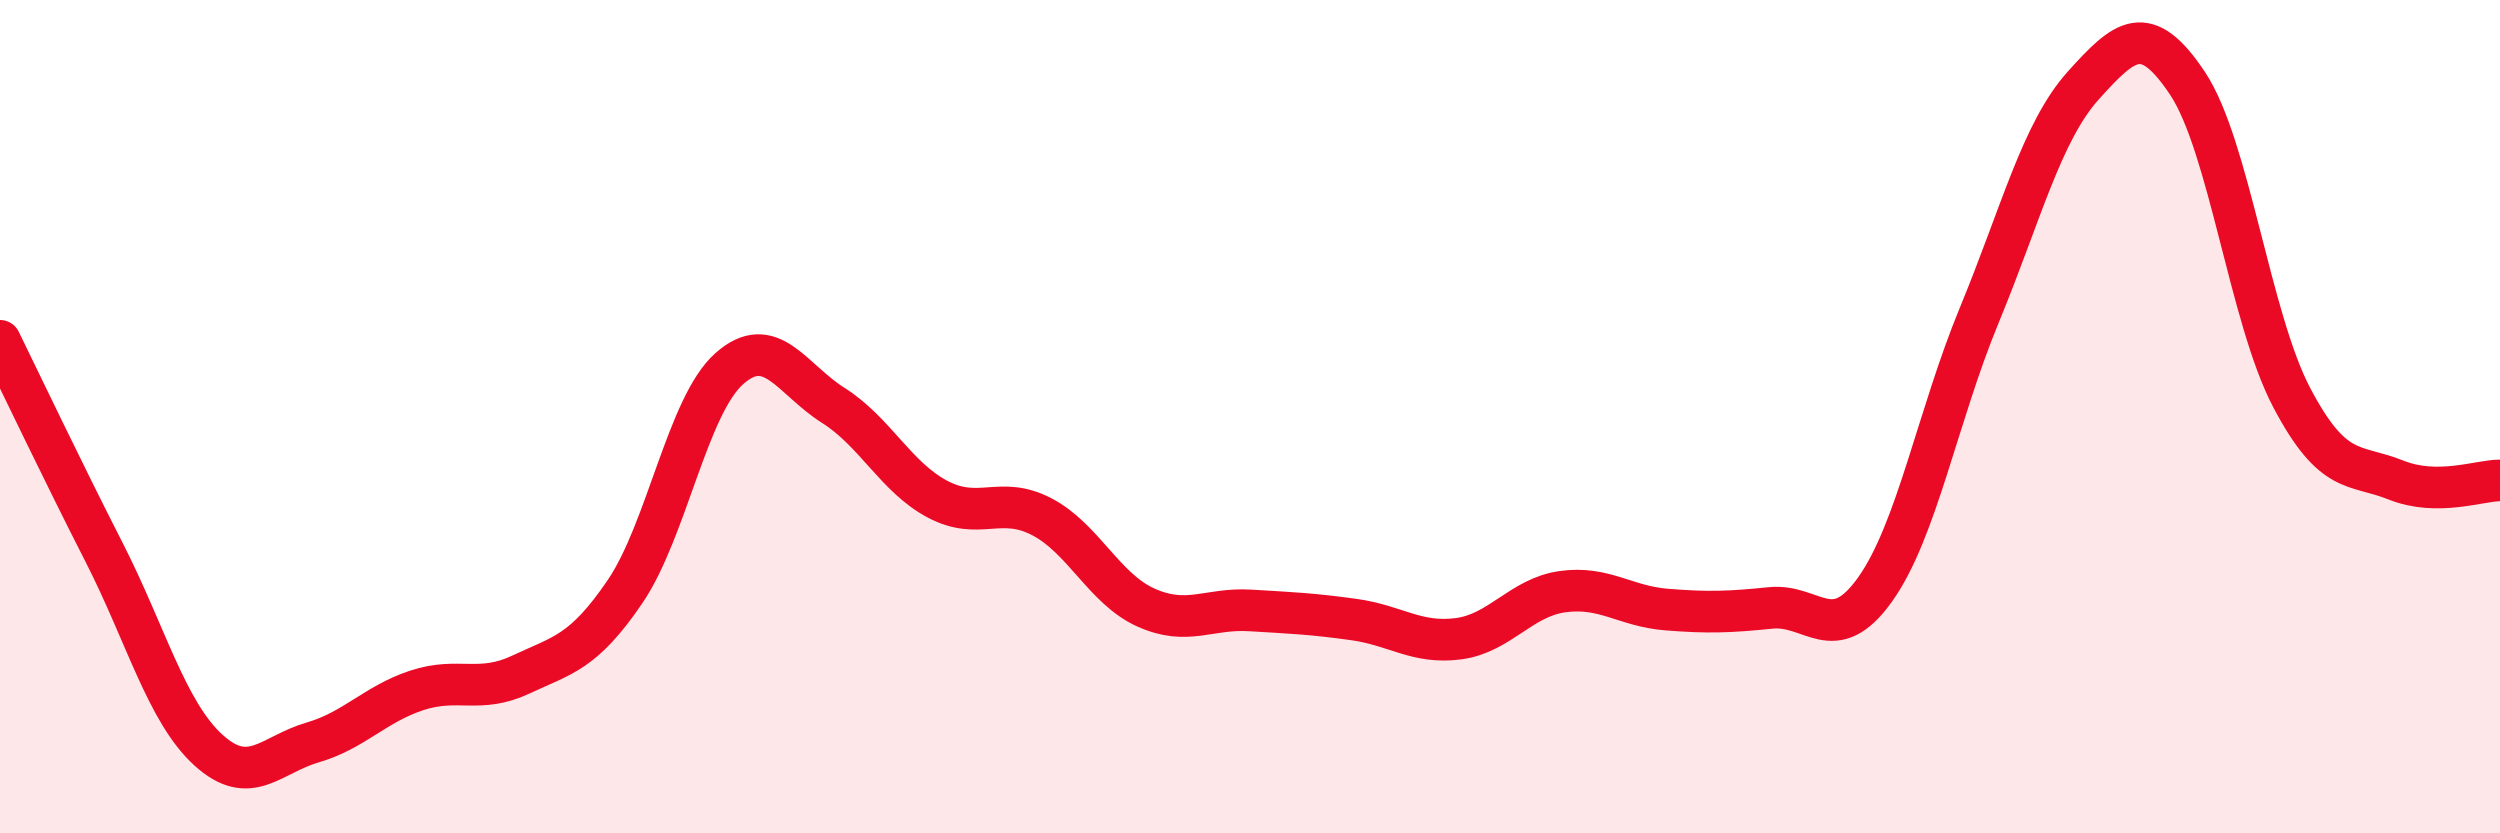
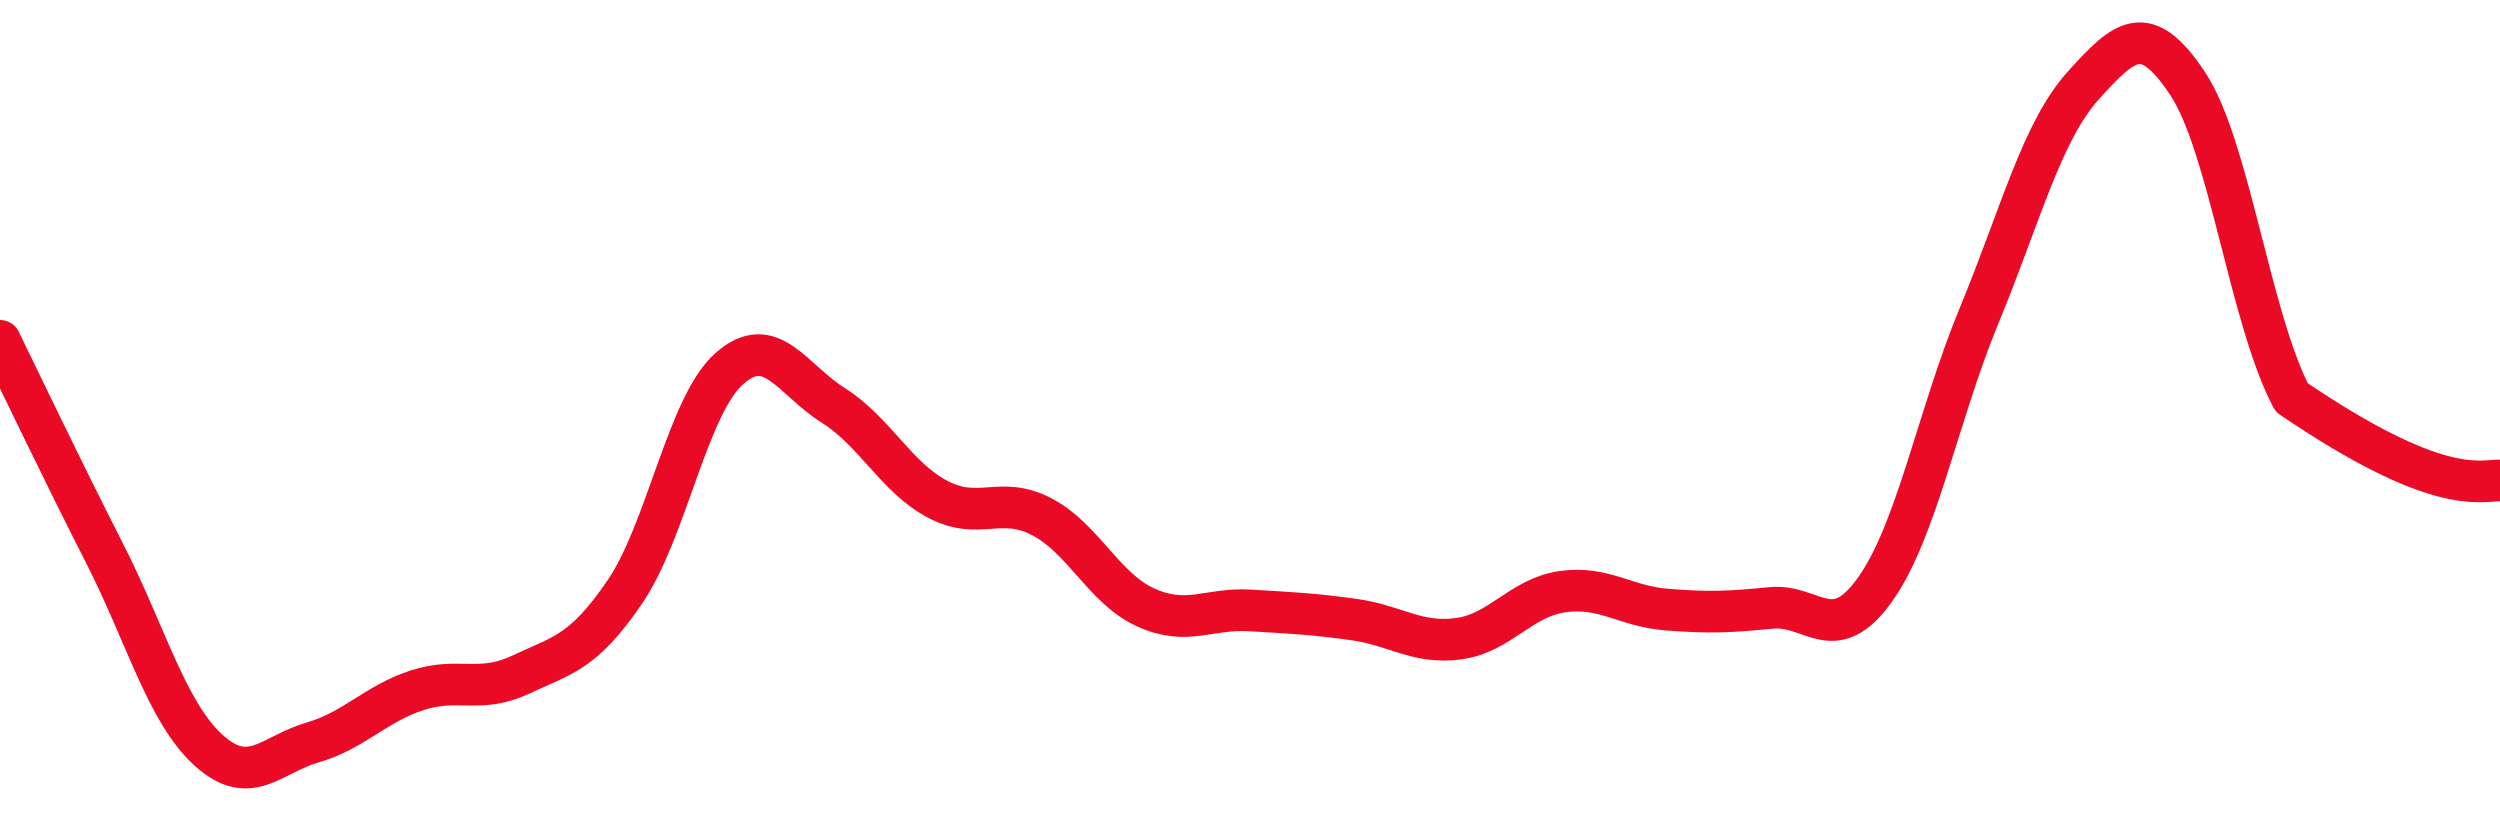
<svg xmlns="http://www.w3.org/2000/svg" width="60" height="20" viewBox="0 0 60 20">
-   <path d="M 0,8.18 C 0.5,9.2 1.5,11.3 2.5,13.26 C 3.5,15.22 4,17.09 5,18 C 6,18.91 6.5,18.11 7.5,17.82 C 8.5,17.53 9,16.9 10,16.57 C 11,16.24 11.5,16.66 12.5,16.19 C 13.5,15.72 14,15.67 15,14.2 C 16,12.73 16.5,9.74 17.5,8.85 C 18.5,7.96 19,9.1 20,9.73 C 21,10.36 21.5,11.45 22.5,11.98 C 23.5,12.51 24,11.88 25,12.4 C 26,12.92 26.5,14.13 27.5,14.58 C 28.5,15.03 29,14.59 30,14.65 C 31,14.71 31.5,14.73 32.5,14.87 C 33.5,15.01 34,15.46 35,15.33 C 36,15.2 36.5,14.34 37.5,14.2 C 38.5,14.06 39,14.55 40,14.63 C 41,14.71 41.5,14.69 42.5,14.59 C 43.5,14.49 44,15.55 45,14.15 C 46,12.75 46.5,9.99 47.5,7.57 C 48.5,5.15 49,3.16 50,2.05 C 51,0.94 51.5,0.5 52.5,2 C 53.5,3.5 54,7.64 55,9.54 C 56,11.44 56.5,11.12 57.5,11.52 C 58.5,11.92 59.5,11.53 60,11.53L60 20L0 20Z" fill="#EB0A25" opacity="0.1" stroke-linecap="round" stroke-linejoin="round" />
-   <path d="M 0,8.18 C 0.5,9.2 1.5,11.3 2.5,13.26 C 3.5,15.22 4,17.09 5,18 C 6,18.91 6.5,18.11 7.5,17.82 C 8.5,17.53 9,16.9 10,16.57 C 11,16.24 11.5,16.66 12.5,16.19 C 13.5,15.72 14,15.67 15,14.2 C 16,12.73 16.5,9.74 17.5,8.85 C 18.5,7.96 19,9.1 20,9.73 C 21,10.36 21.5,11.45 22.5,11.98 C 23.5,12.51 24,11.88 25,12.4 C 26,12.92 26.5,14.13 27.5,14.58 C 28.5,15.03 29,14.59 30,14.65 C 31,14.71 31.5,14.73 32.5,14.87 C 33.5,15.01 34,15.46 35,15.33 C 36,15.2 36.5,14.34 37.5,14.2 C 38.5,14.06 39,14.55 40,14.63 C 41,14.71 41.5,14.69 42.5,14.59 C 43.5,14.49 44,15.55 45,14.15 C 46,12.75 46.5,9.99 47.5,7.57 C 48.5,5.15 49,3.16 50,2.05 C 51,0.94 51.5,0.5 52.5,2 C 53.5,3.5 54,7.64 55,9.54 C 56,11.44 56.5,11.12 57.5,11.52 C 58.5,11.92 59.5,11.53 60,11.53" stroke="#EB0A25" stroke-width="1" fill="none" stroke-linecap="round" stroke-linejoin="round" />
+   <path d="M 0,8.18 C 0.5,9.2 1.5,11.3 2.5,13.26 C 3.5,15.22 4,17.09 5,18 C 6,18.91 6.5,18.11 7.5,17.82 C 8.5,17.53 9,16.9 10,16.57 C 11,16.24 11.5,16.66 12.5,16.19 C 13.5,15.72 14,15.67 15,14.2 C 16,12.73 16.5,9.74 17.5,8.85 C 18.5,7.96 19,9.1 20,9.73 C 21,10.36 21.5,11.45 22.5,11.98 C 23.5,12.51 24,11.88 25,12.4 C 26,12.92 26.5,14.13 27.5,14.58 C 28.5,15.03 29,14.59 30,14.65 C 31,14.71 31.5,14.73 32.5,14.87 C 33.5,15.01 34,15.46 35,15.33 C 36,15.2 36.5,14.34 37.5,14.2 C 38.5,14.06 39,14.55 40,14.63 C 41,14.71 41.5,14.69 42.5,14.59 C 43.5,14.49 44,15.55 45,14.15 C 46,12.75 46.5,9.99 47.5,7.57 C 48.5,5.15 49,3.16 50,2.05 C 51,0.94 51.5,0.5 52.5,2 C 53.5,3.5 54,7.64 55,9.54 C 58.5,11.92 59.5,11.53 60,11.53" stroke="#EB0A25" stroke-width="1" fill="none" stroke-linecap="round" stroke-linejoin="round" />
</svg>